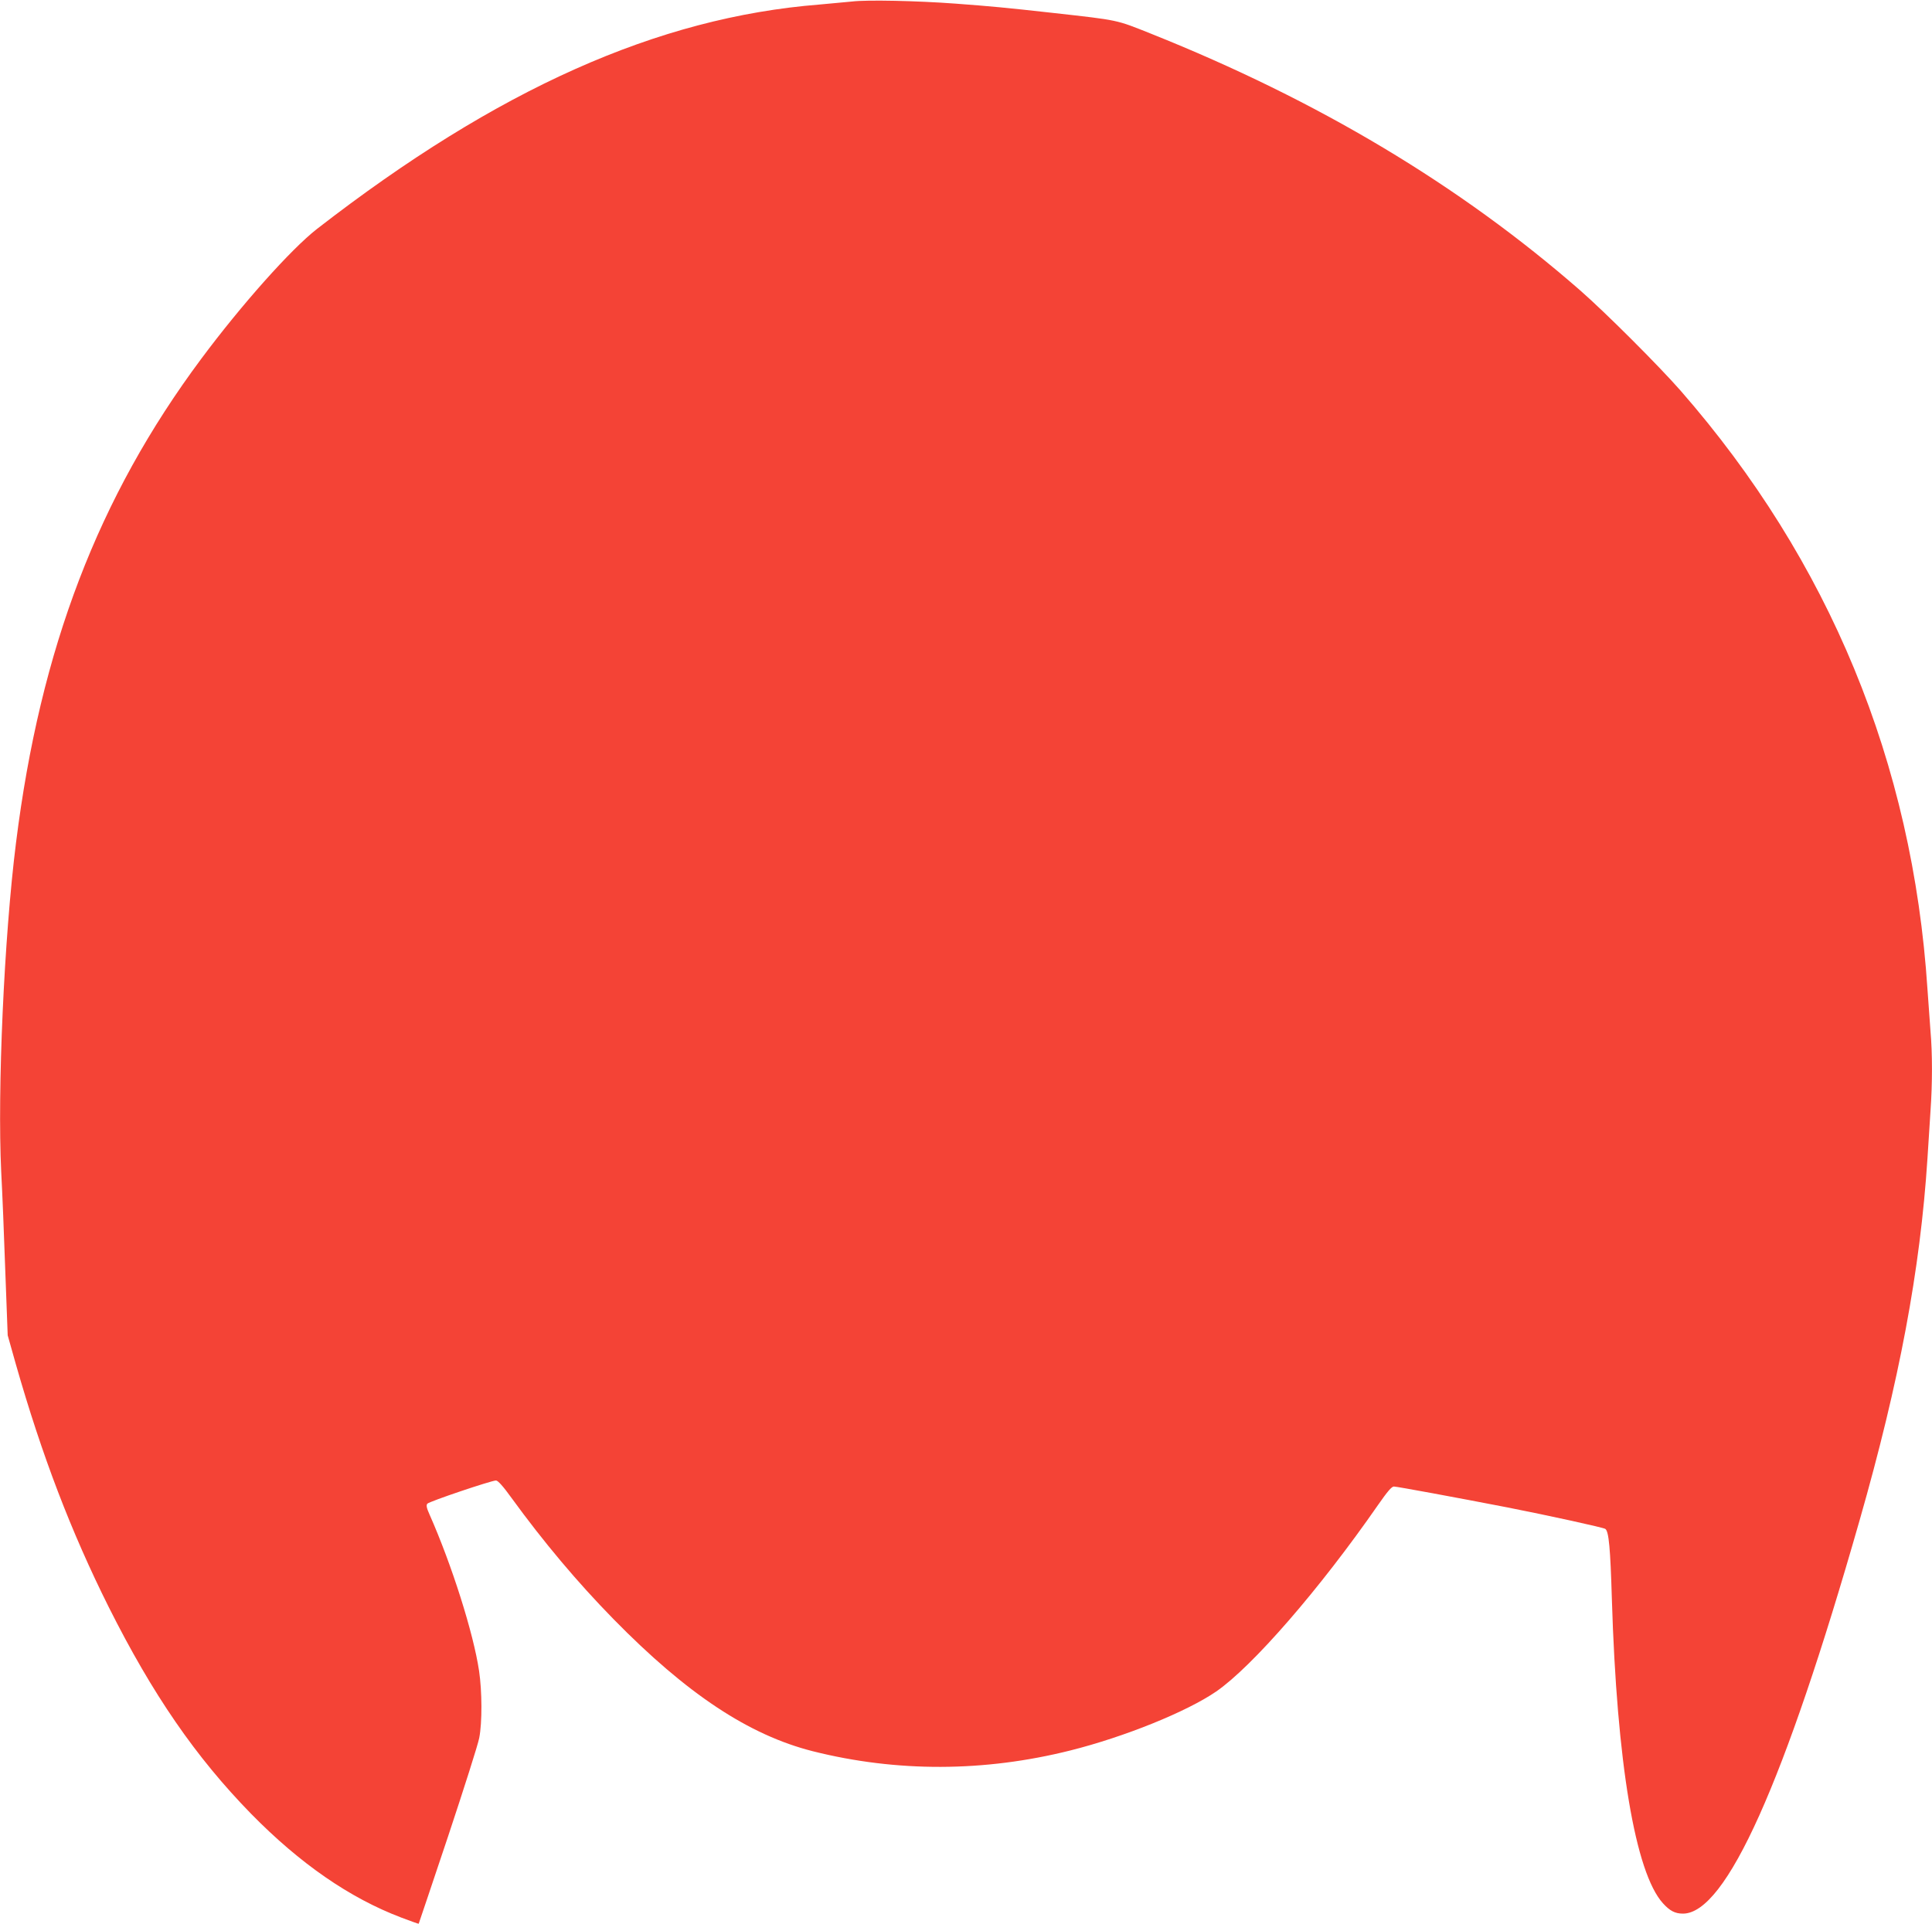
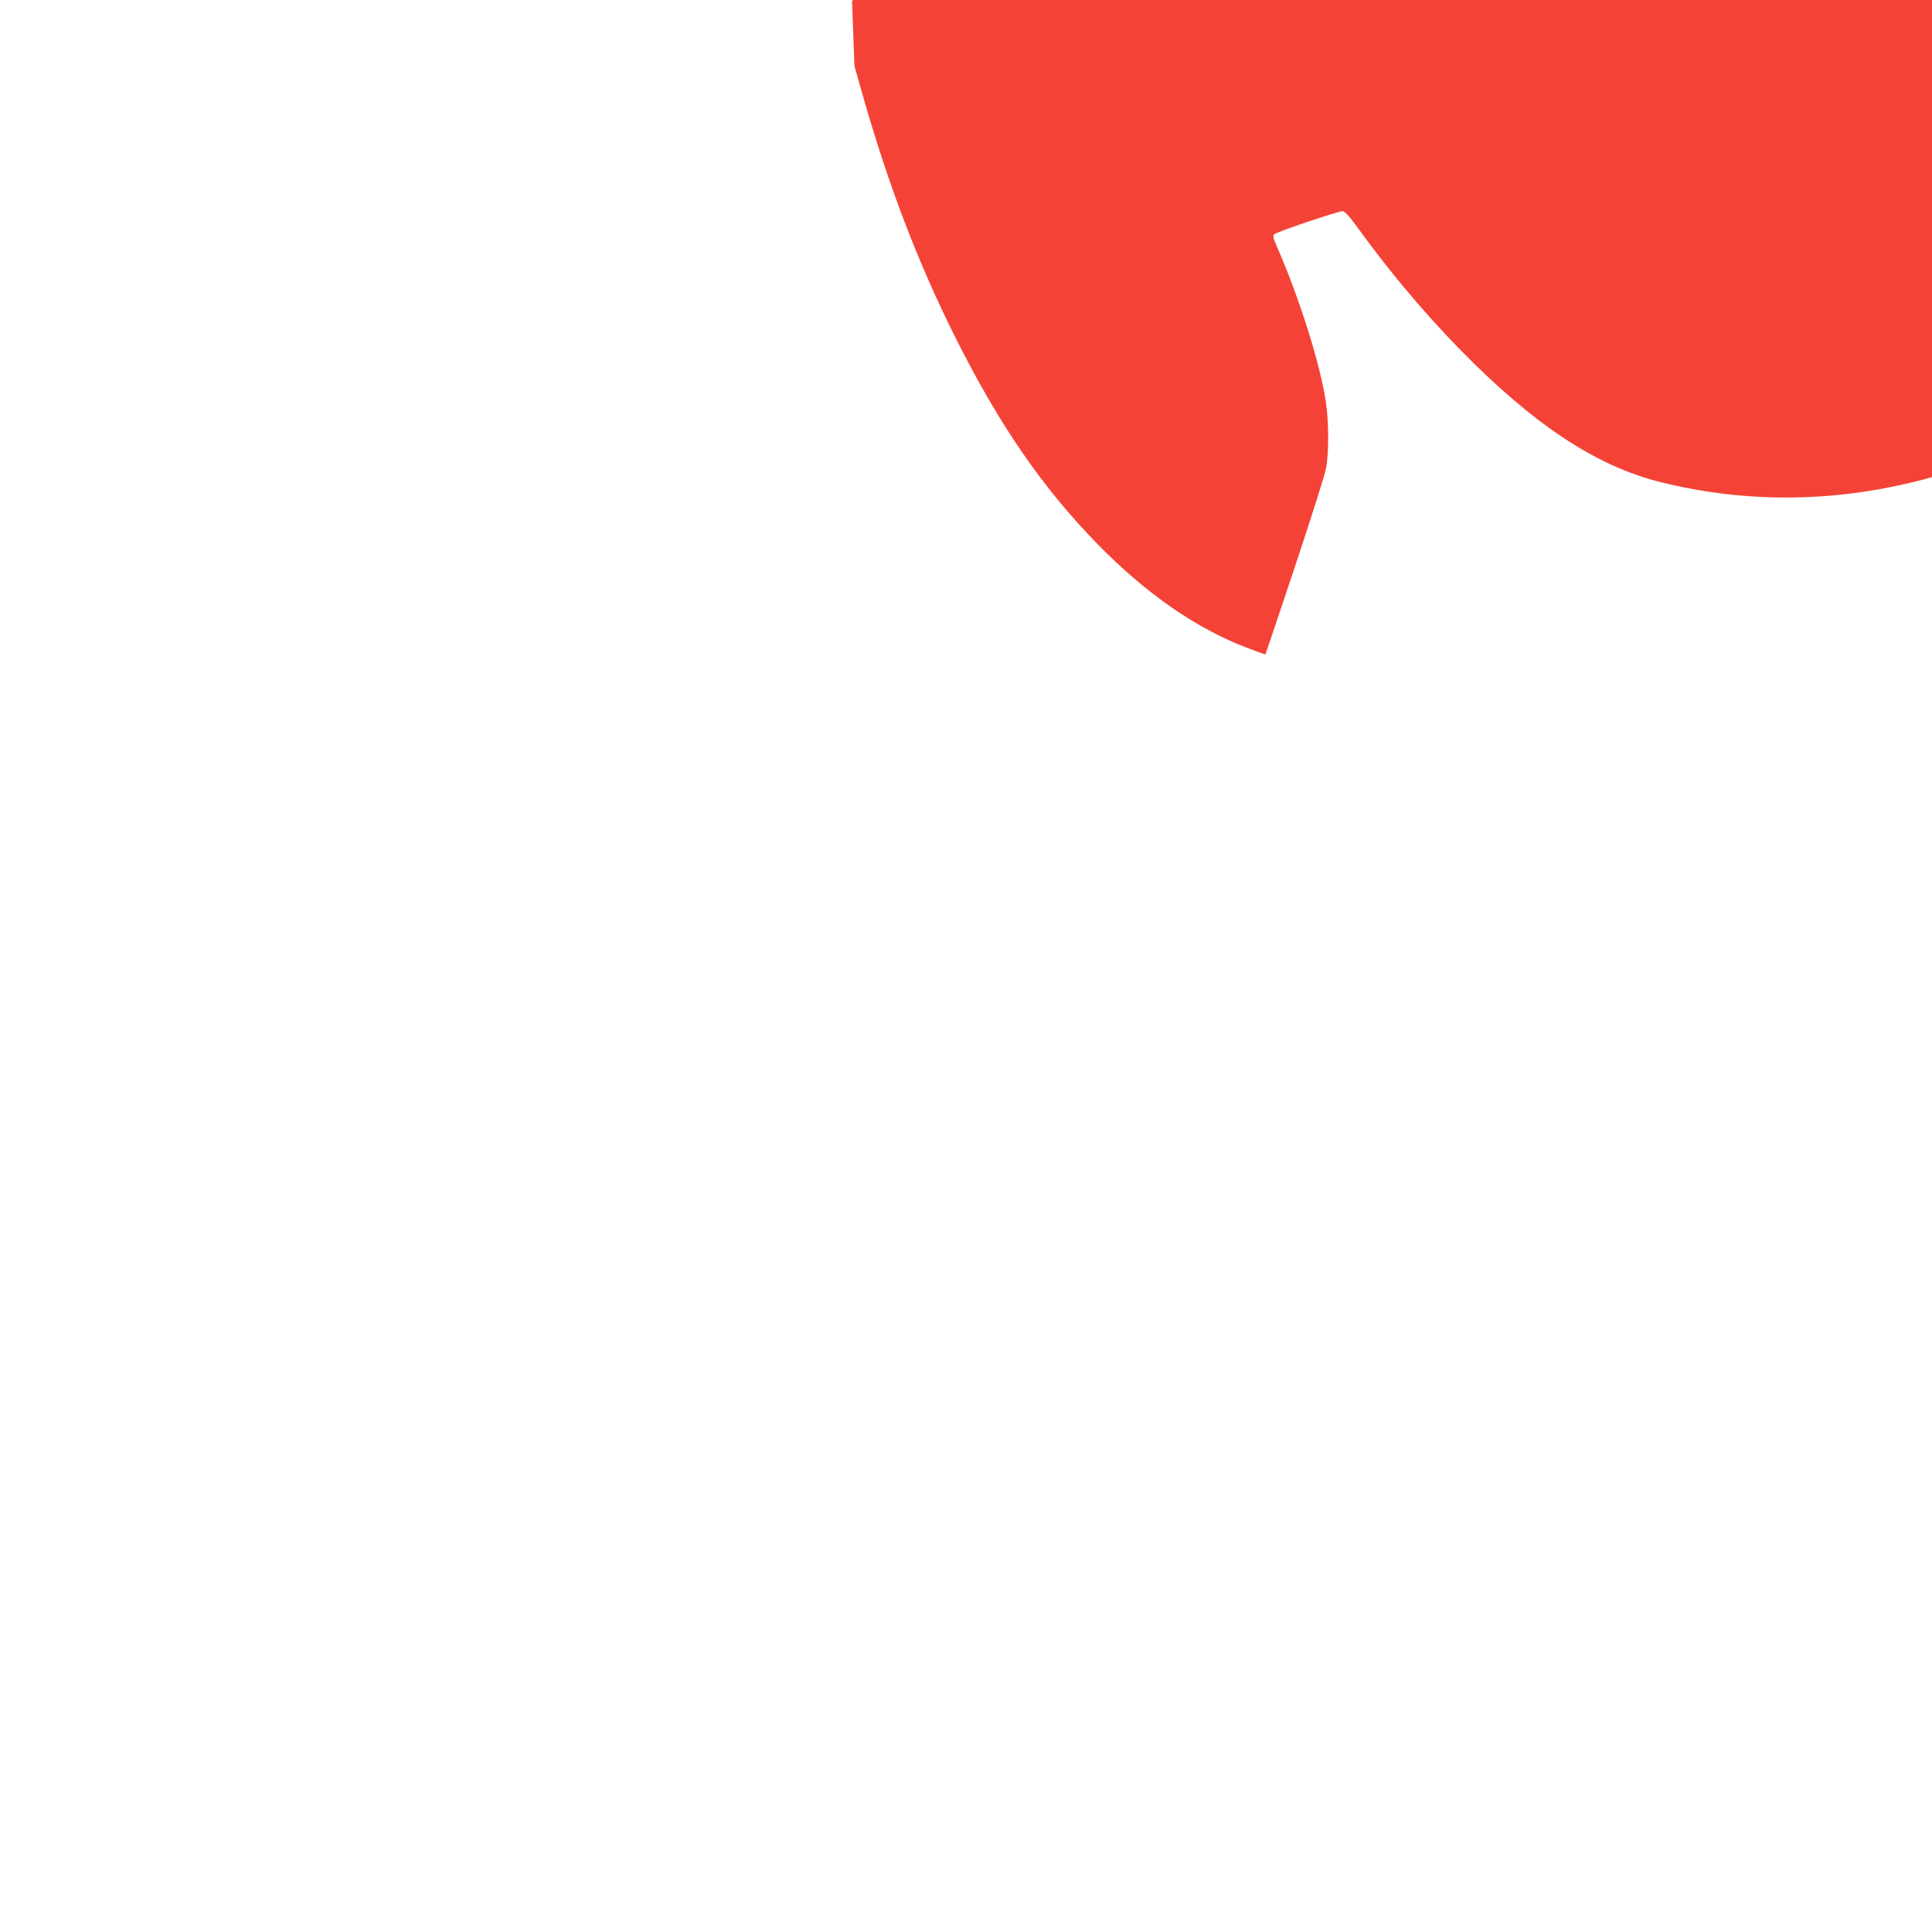
<svg xmlns="http://www.w3.org/2000/svg" version="1.0" width="1280pt" height="1275pt" viewBox="0 0 1280 1275" preserveAspectRatio="xMidYMid meet">
  <g transform="translate(0,1275) scale(0.1,-0.1)" fill="#f44336" stroke="none">
-     <path d="M5645 12740 c-38 -4 -135 -13 -215 -20 -1072 -85 -2134 -559 -3330 -1487 -173 -135 -500 -502 -767 -861 -682 -916 -1066 -1919 -1227 -3207 -79 -628 -124 -1638 -98 -2180 7 -126 19 -422 27 -656 l16 -427 53 -188 c174 -610 367 -1114 617 -1614 290 -578 575 -992 943 -1369 324 -330 652 -557 994 -687 64 -24 116 -43 116 -41 1 1 88 261 194 577 105 316 199 611 207 654 20 102 19 310 -1 444 -37 250 -181 704 -328 1036 -20 44 -23 62 -15 72 12 15 425 154 455 154 13 0 48 -39 104 -117 211 -290 434 -556 675 -802 486 -496 897 -768 1320 -875 557 -140 1136 -138 1706 5 359 90 772 257 967 391 240 166 685 678 1072 1236 62 89 90 122 105 122 20 0 425 -75 755 -139 269 -53 635 -133 646 -142 23 -18 33 -127 43 -464 33 -1087 155 -1813 338 -2016 46 -51 81 -69 133 -69 285 0 673 865 1170 2605 264 923 402 1659 450 2400 6 94 15 234 20 312 13 182 13 384 0 531 -5 65 -14 189 -20 277 -98 1501 -651 2840 -1637 3968 -144 164 -496 516 -663 662 -796 696 -1738 1260 -2845 1702 -233 93 -208 88 -645 137 -324 36 -410 44 -650 62 -256 19 -588 26 -685 14z" />
+     <path d="M5645 12740 l16 -427 53 -188 c174 -610 367 -1114 617 -1614 290 -578 575 -992 943 -1369 324 -330 652 -557 994 -687 64 -24 116 -43 116 -41 1 1 88 261 194 577 105 316 199 611 207 654 20 102 19 310 -1 444 -37 250 -181 704 -328 1036 -20 44 -23 62 -15 72 12 15 425 154 455 154 13 0 48 -39 104 -117 211 -290 434 -556 675 -802 486 -496 897 -768 1320 -875 557 -140 1136 -138 1706 5 359 90 772 257 967 391 240 166 685 678 1072 1236 62 89 90 122 105 122 20 0 425 -75 755 -139 269 -53 635 -133 646 -142 23 -18 33 -127 43 -464 33 -1087 155 -1813 338 -2016 46 -51 81 -69 133 -69 285 0 673 865 1170 2605 264 923 402 1659 450 2400 6 94 15 234 20 312 13 182 13 384 0 531 -5 65 -14 189 -20 277 -98 1501 -651 2840 -1637 3968 -144 164 -496 516 -663 662 -796 696 -1738 1260 -2845 1702 -233 93 -208 88 -645 137 -324 36 -410 44 -650 62 -256 19 -588 26 -685 14z" />
  </g>
</svg>